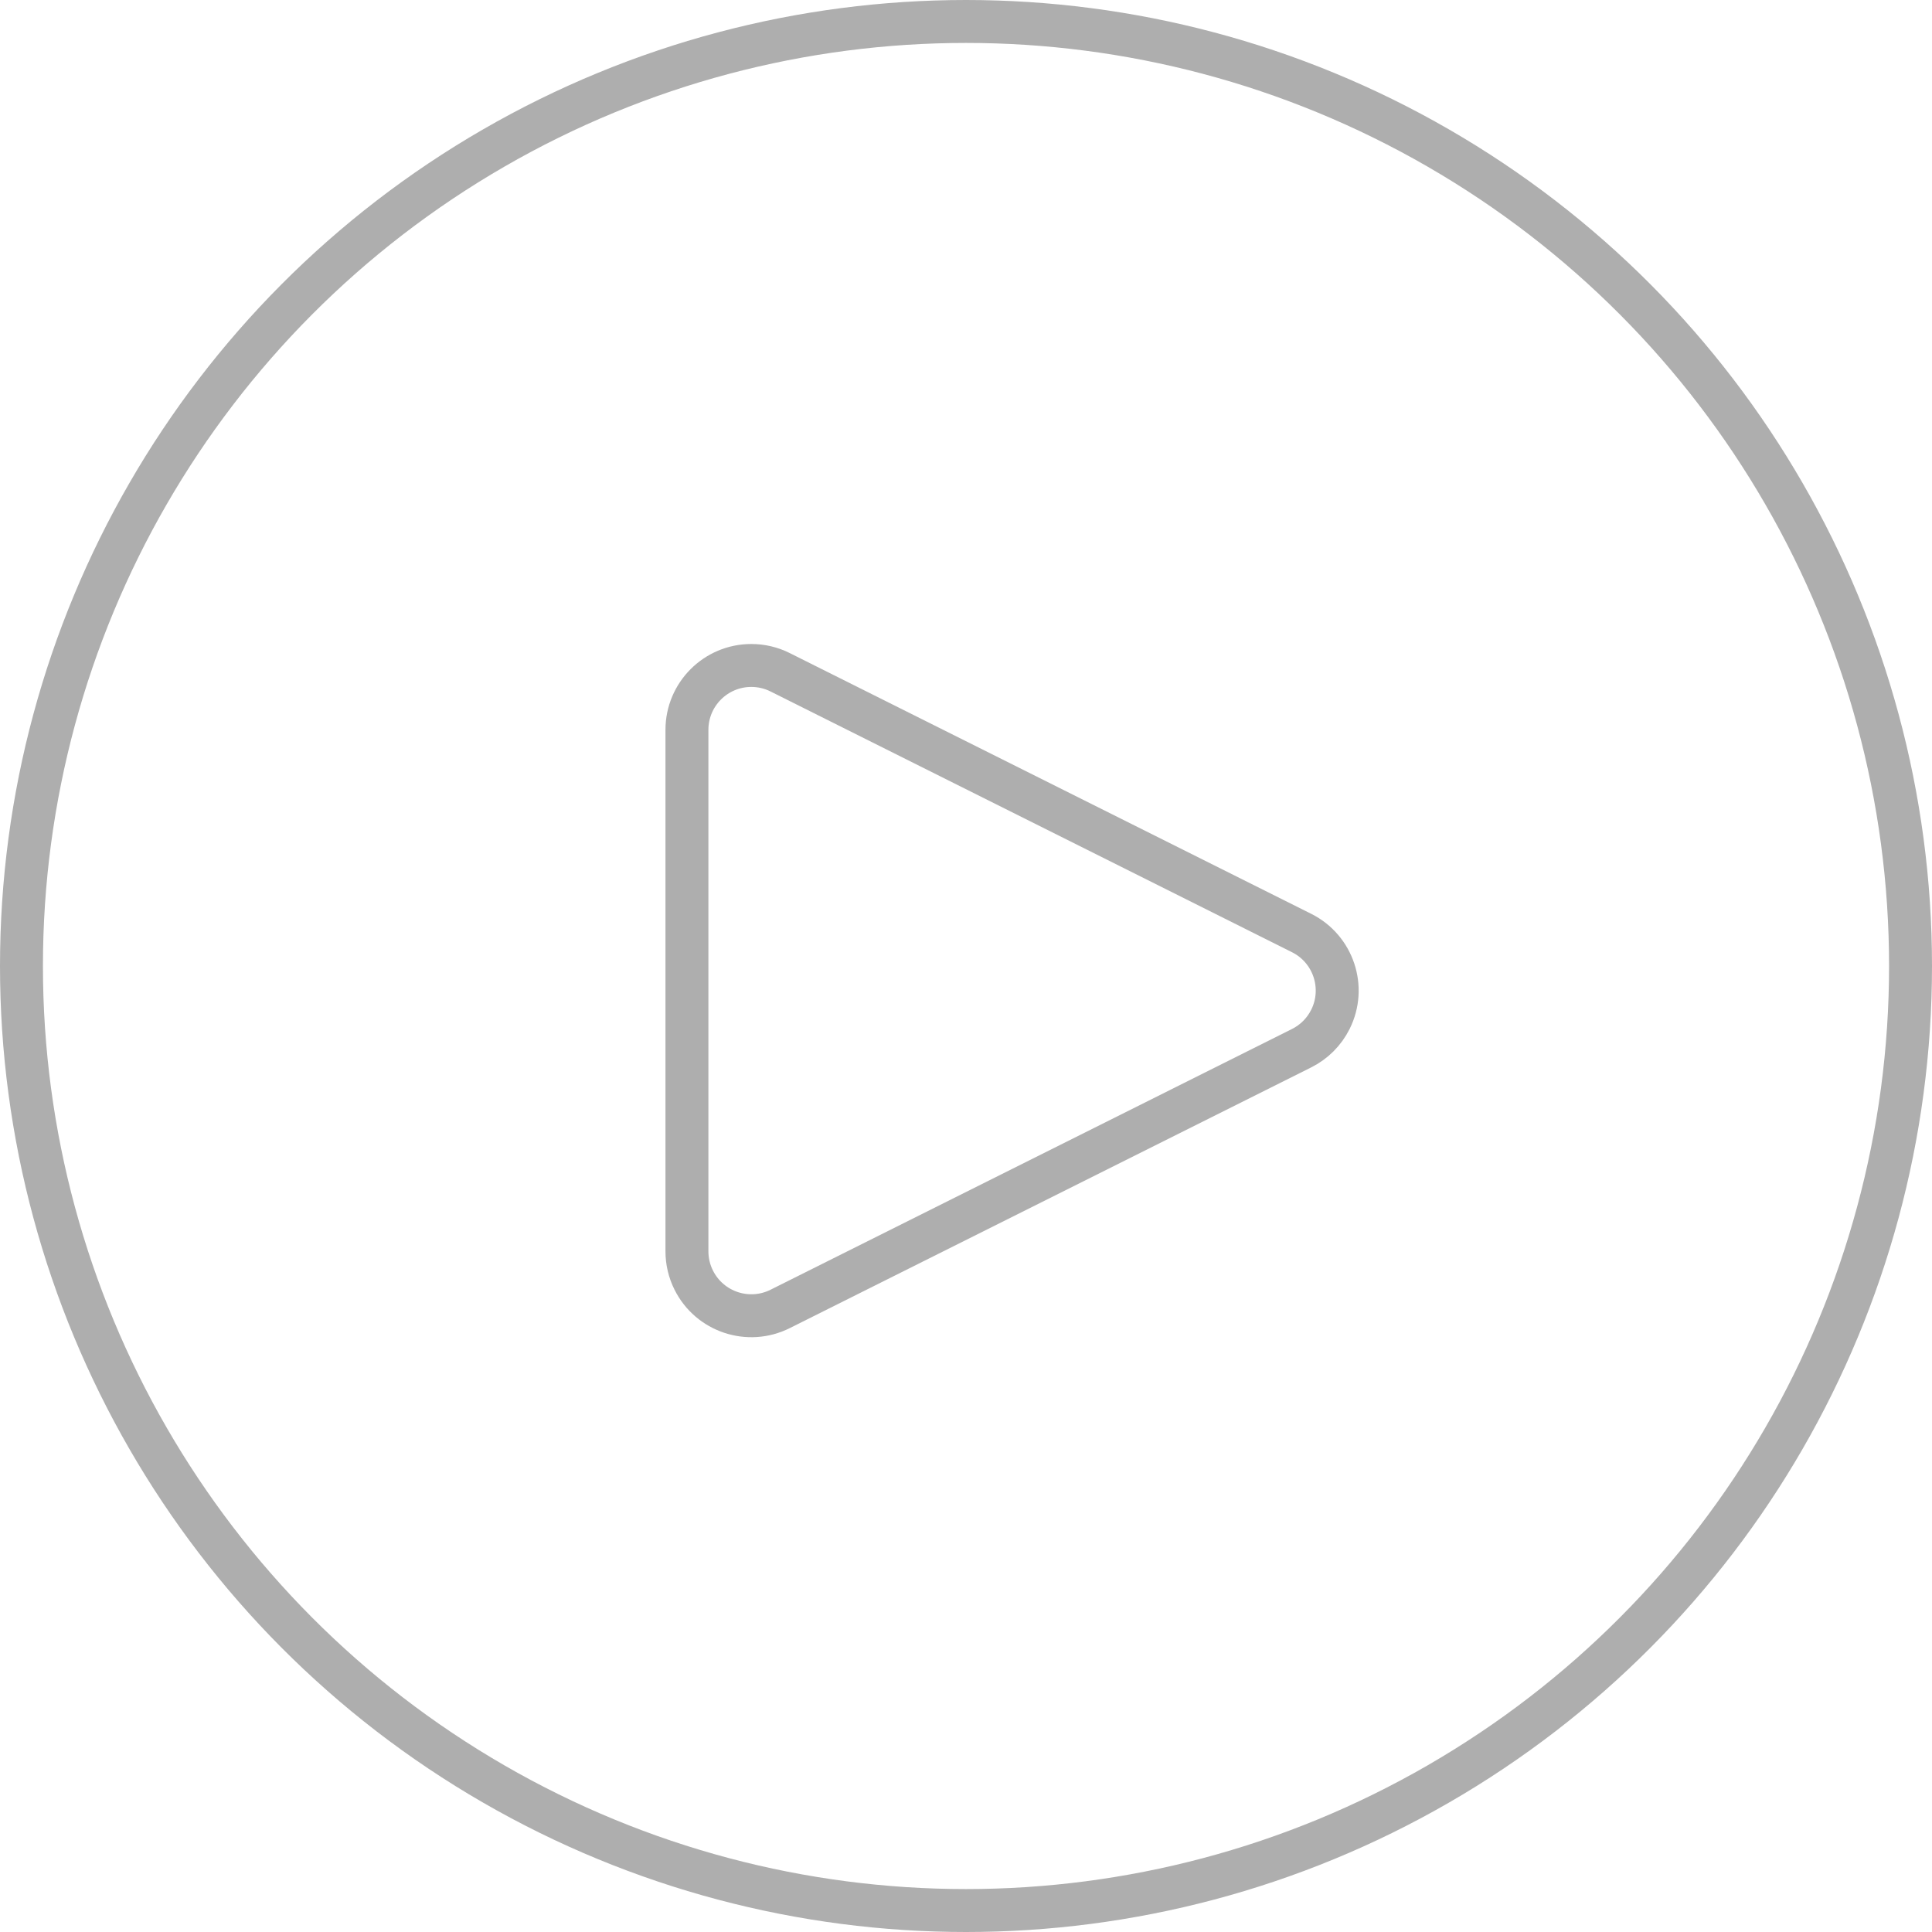
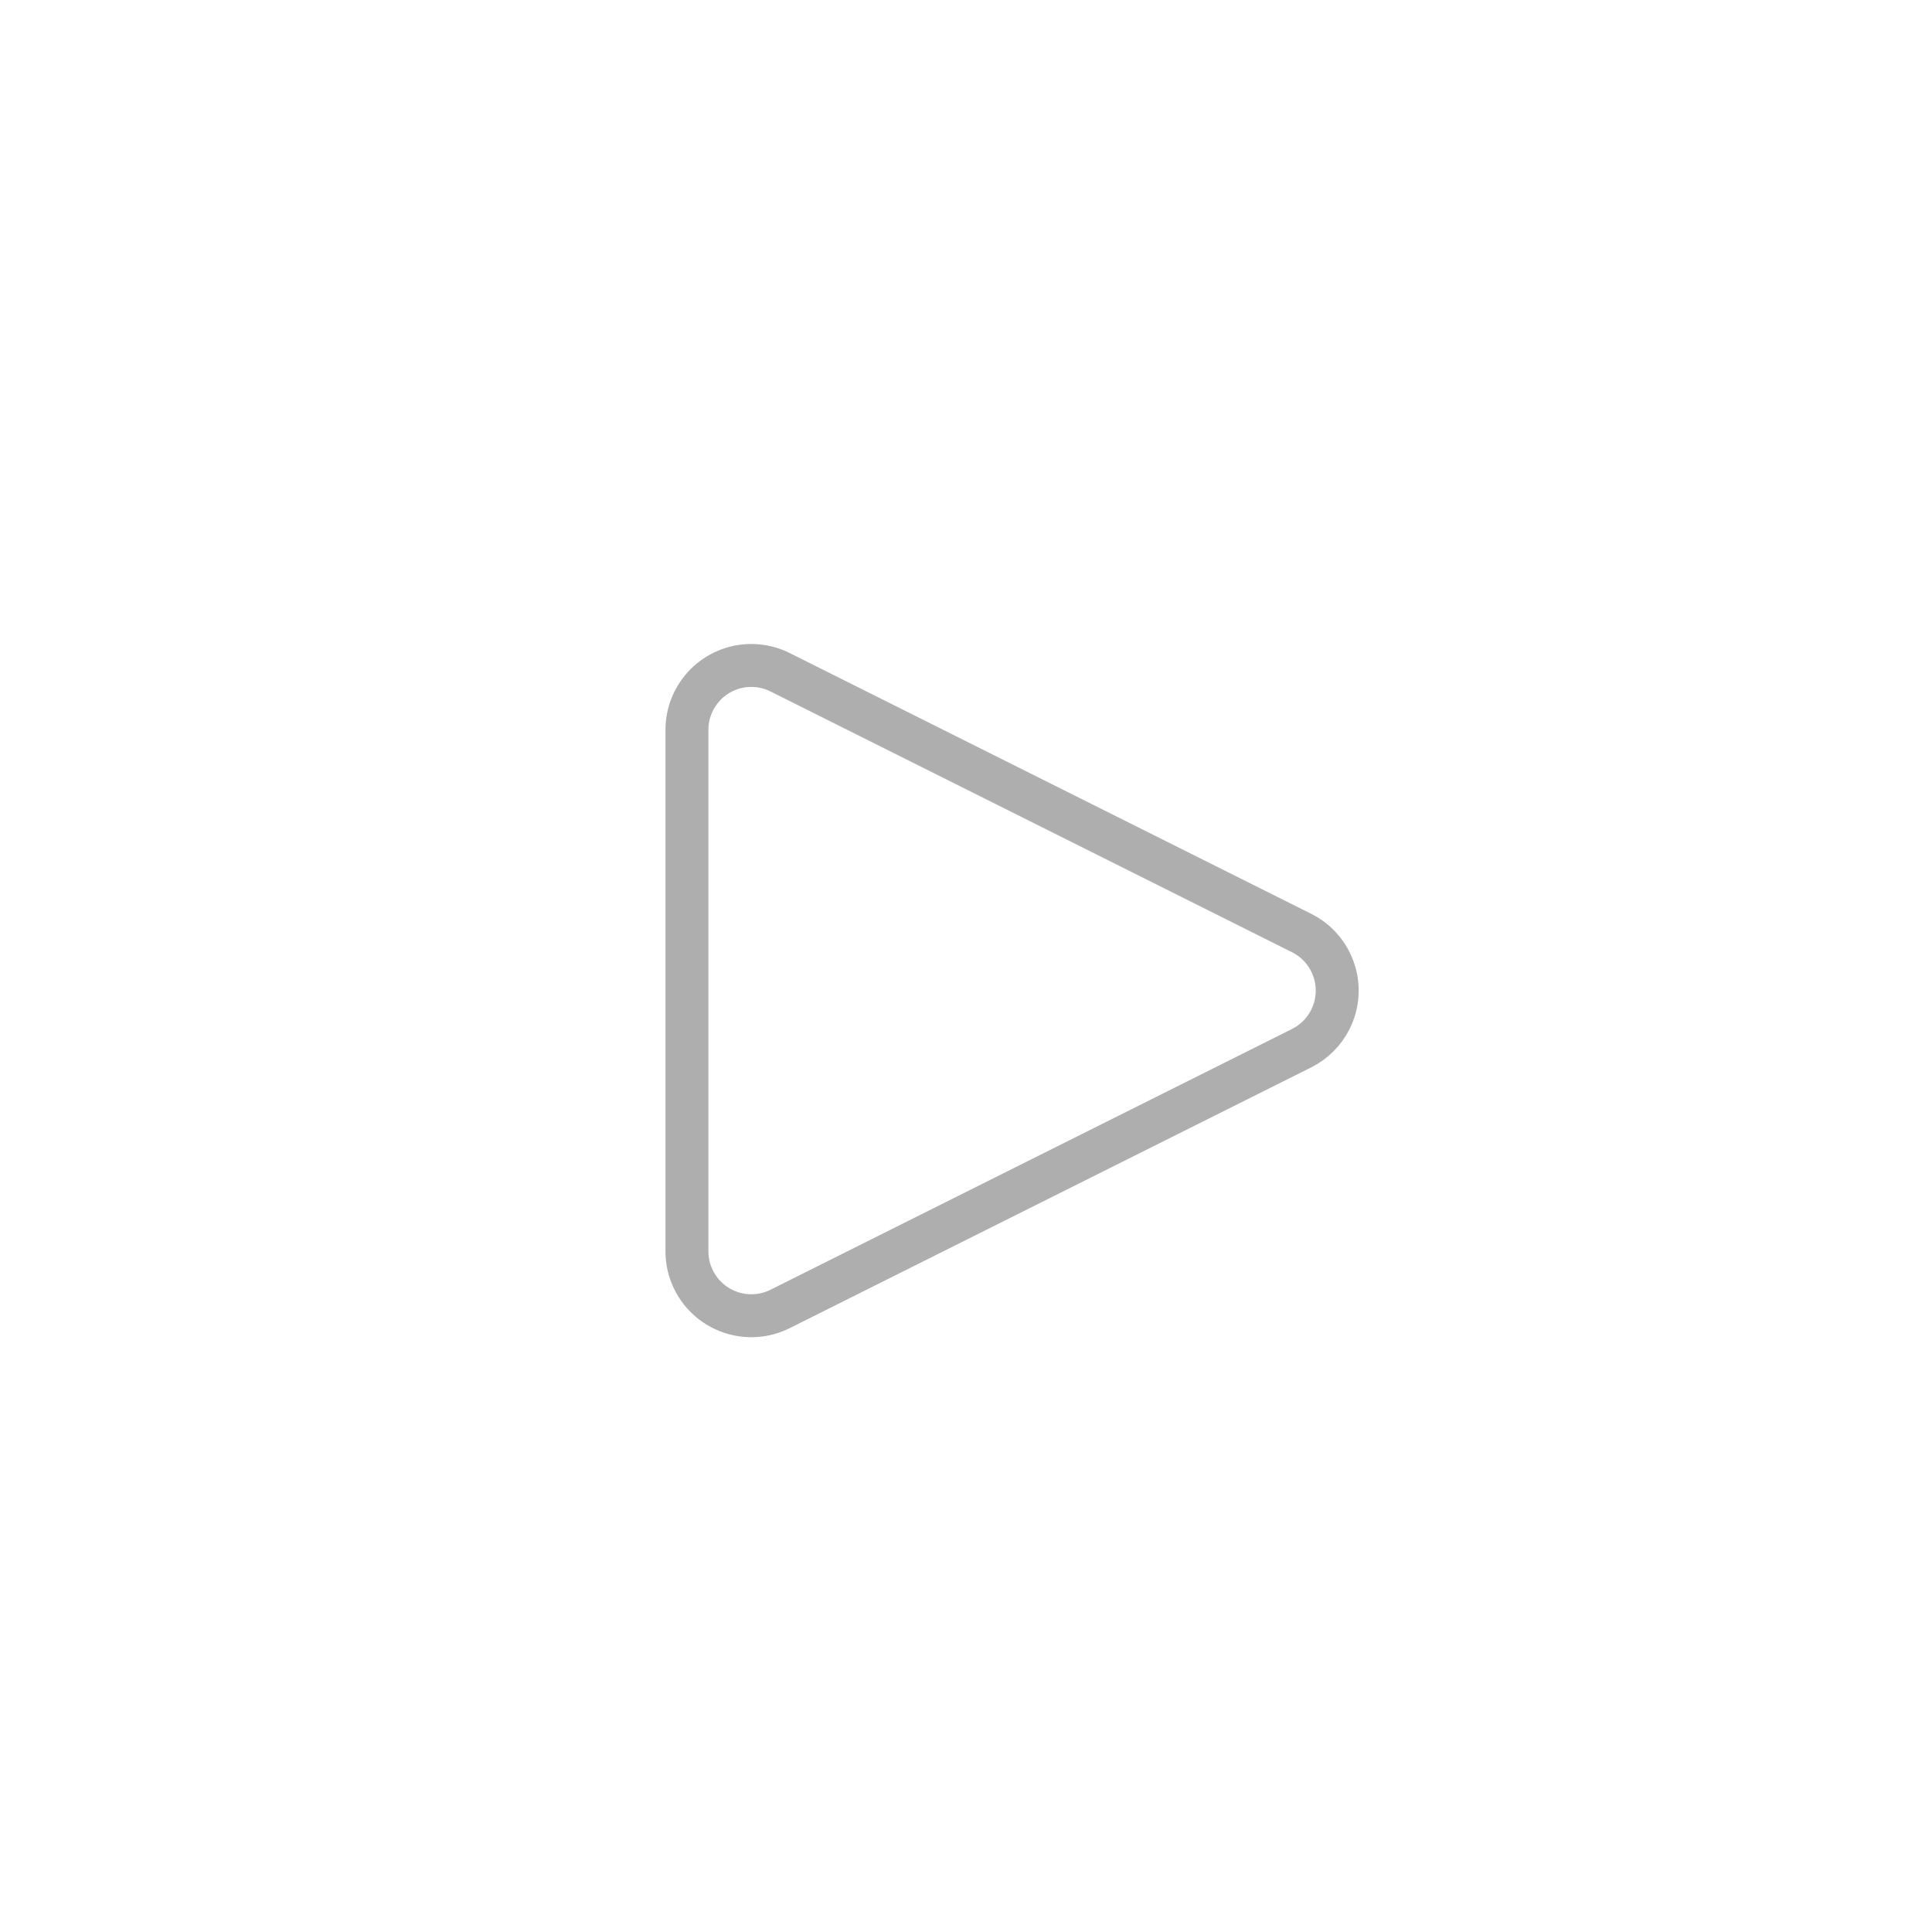
<svg xmlns="http://www.w3.org/2000/svg" width="90px" height="90px" viewBox="0 0 90 90">
  <title>play</title>
  <desc>Created with Sketch.</desc>
  <defs />
  <g id="Page-1" stroke="none" stroke-width="1" fill="none" fill-rule="evenodd">
    <g id="Главная-страница" transform="translate(-203, -502)" stroke="#AEAEAE" stroke-width="2">
      <g id="play" transform="translate(204, 503)">
-         <circle id="Oval" cx="44" cy="44" r="44" />
        <path d="M59.633,47.829 L35.342,59.975 C33.86,60.716 32.058,60.115 31.317,58.633 C31.108,58.217 31,57.758 31,57.292 L31,33 C31,31.343 32.343,30 34,30 C34.466,30 34.925,30.108 35.342,30.317 L59.633,42.463 C61.115,43.204 61.716,45.006 60.975,46.488 C60.685,47.068 60.214,47.539 59.633,47.829 Z" id="Triangle" />
      </g>
    </g>
  </g>
</svg>